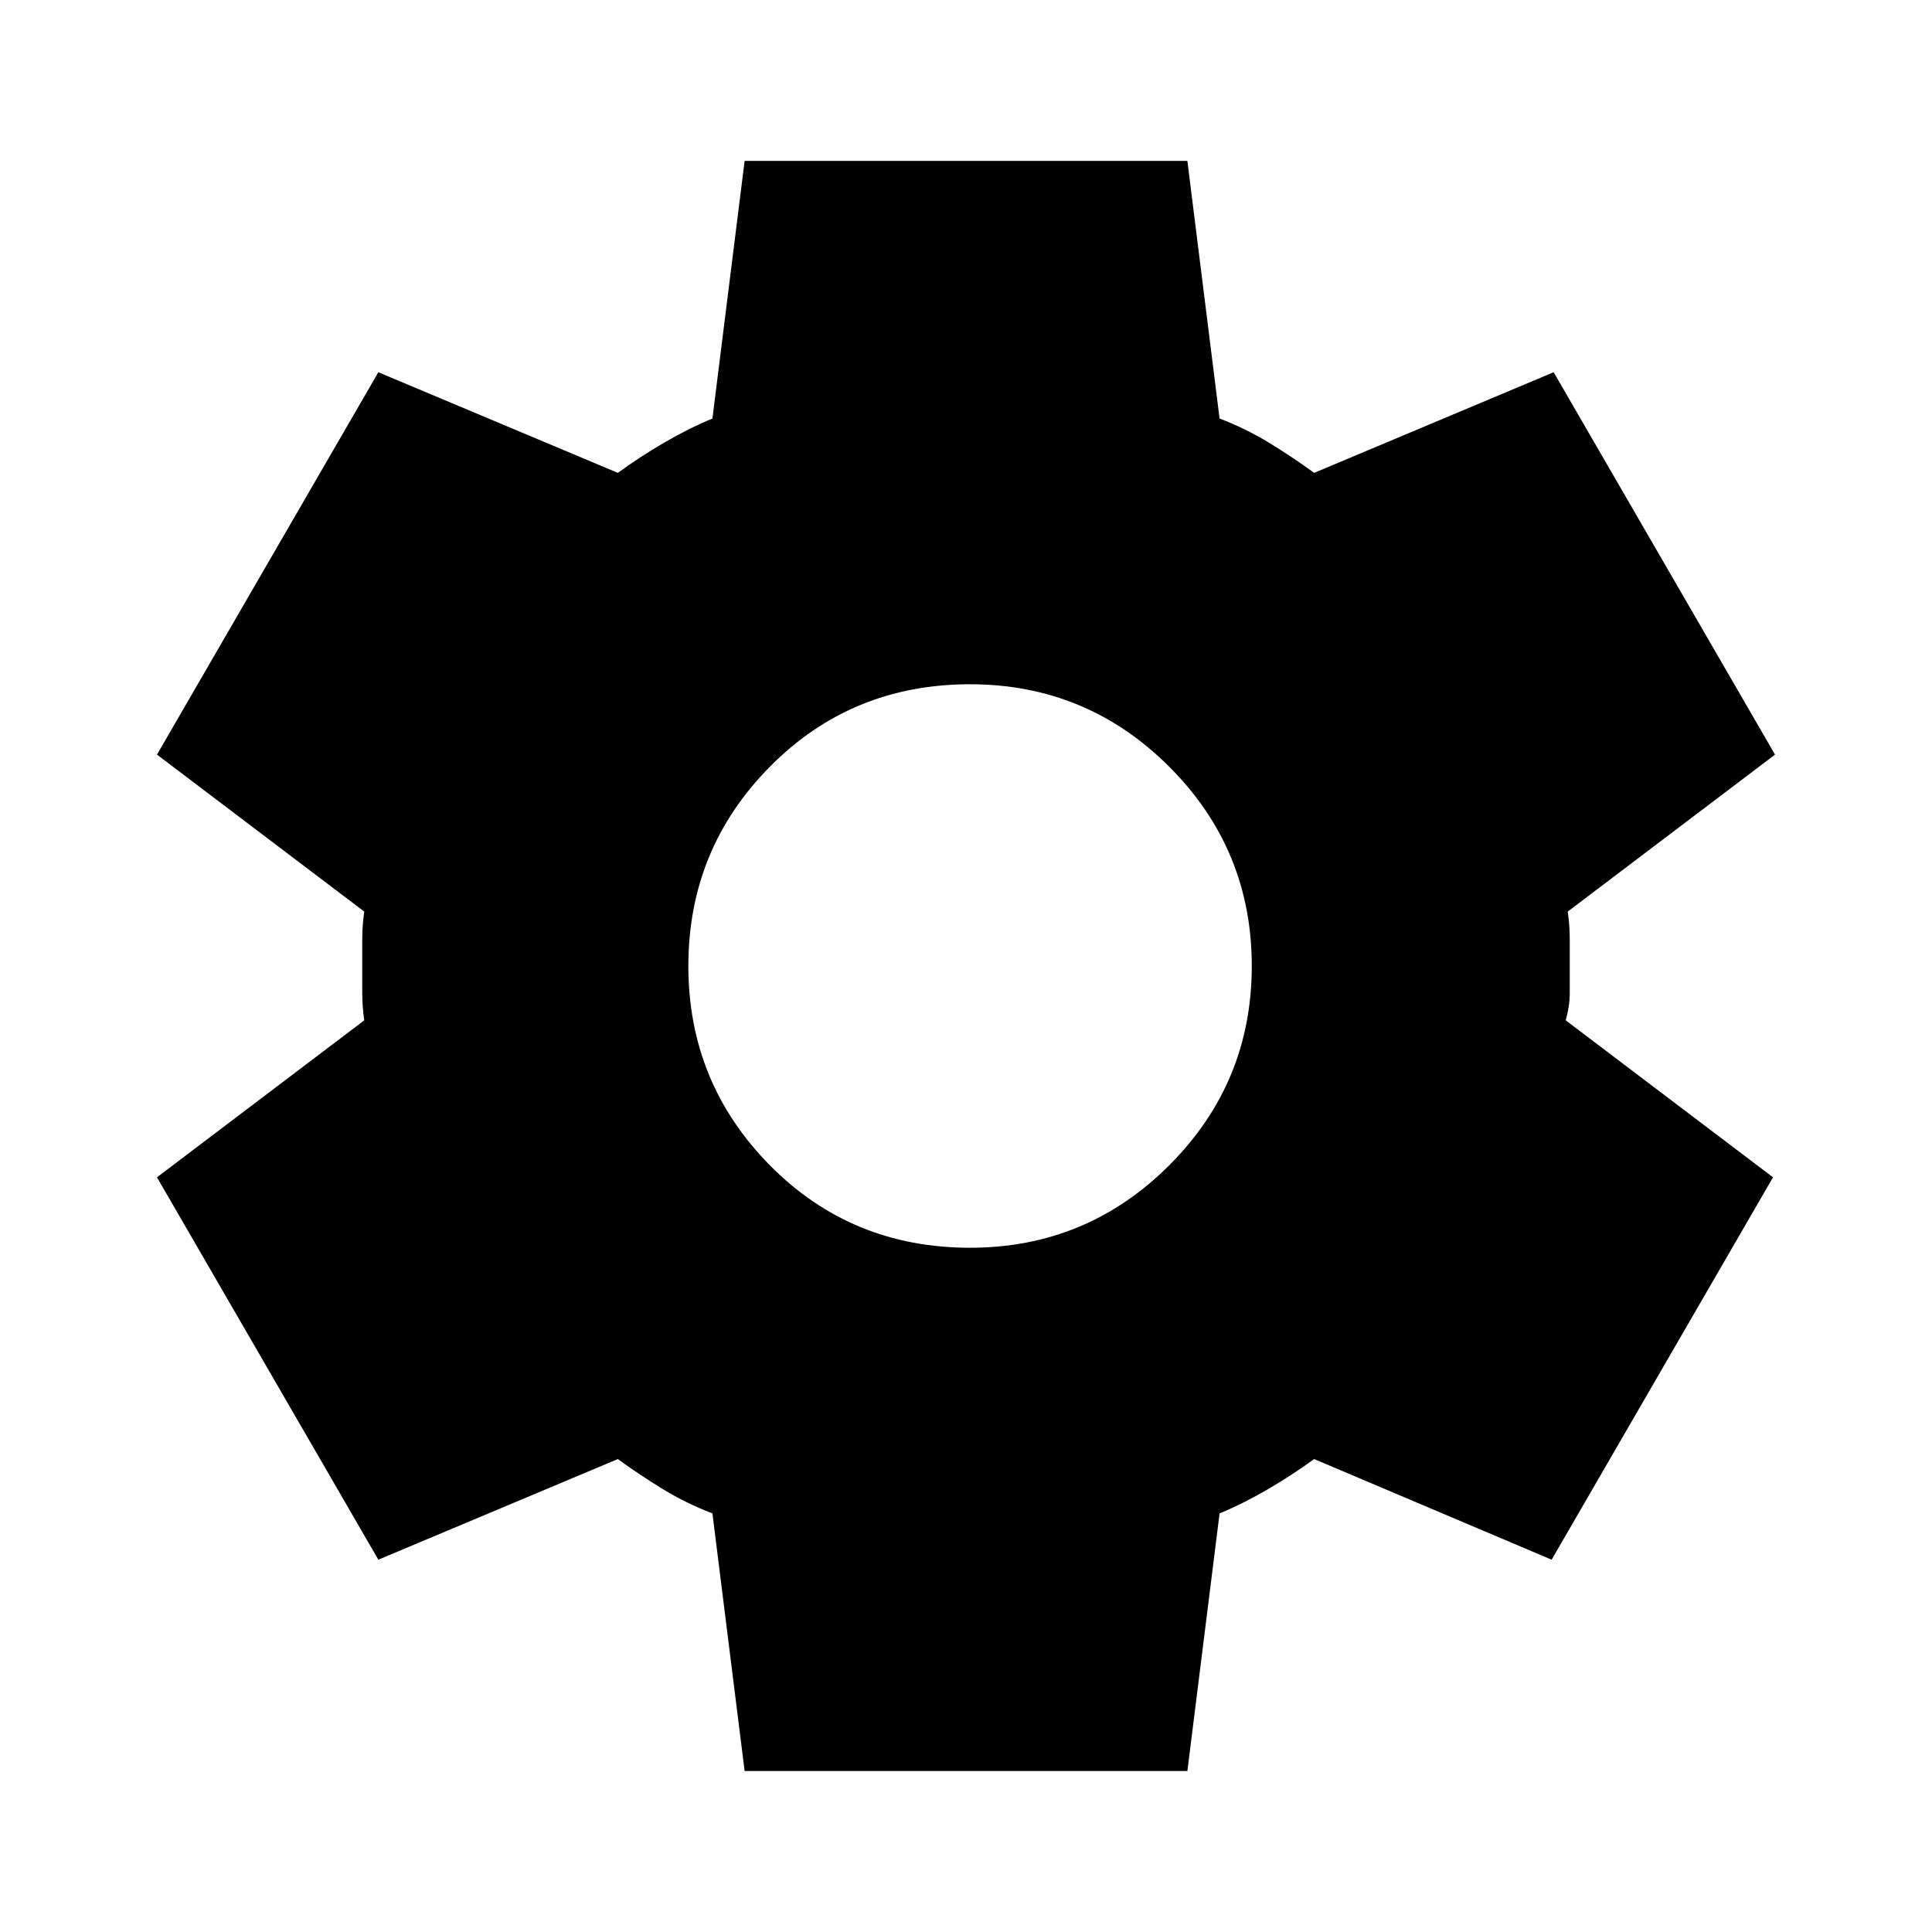
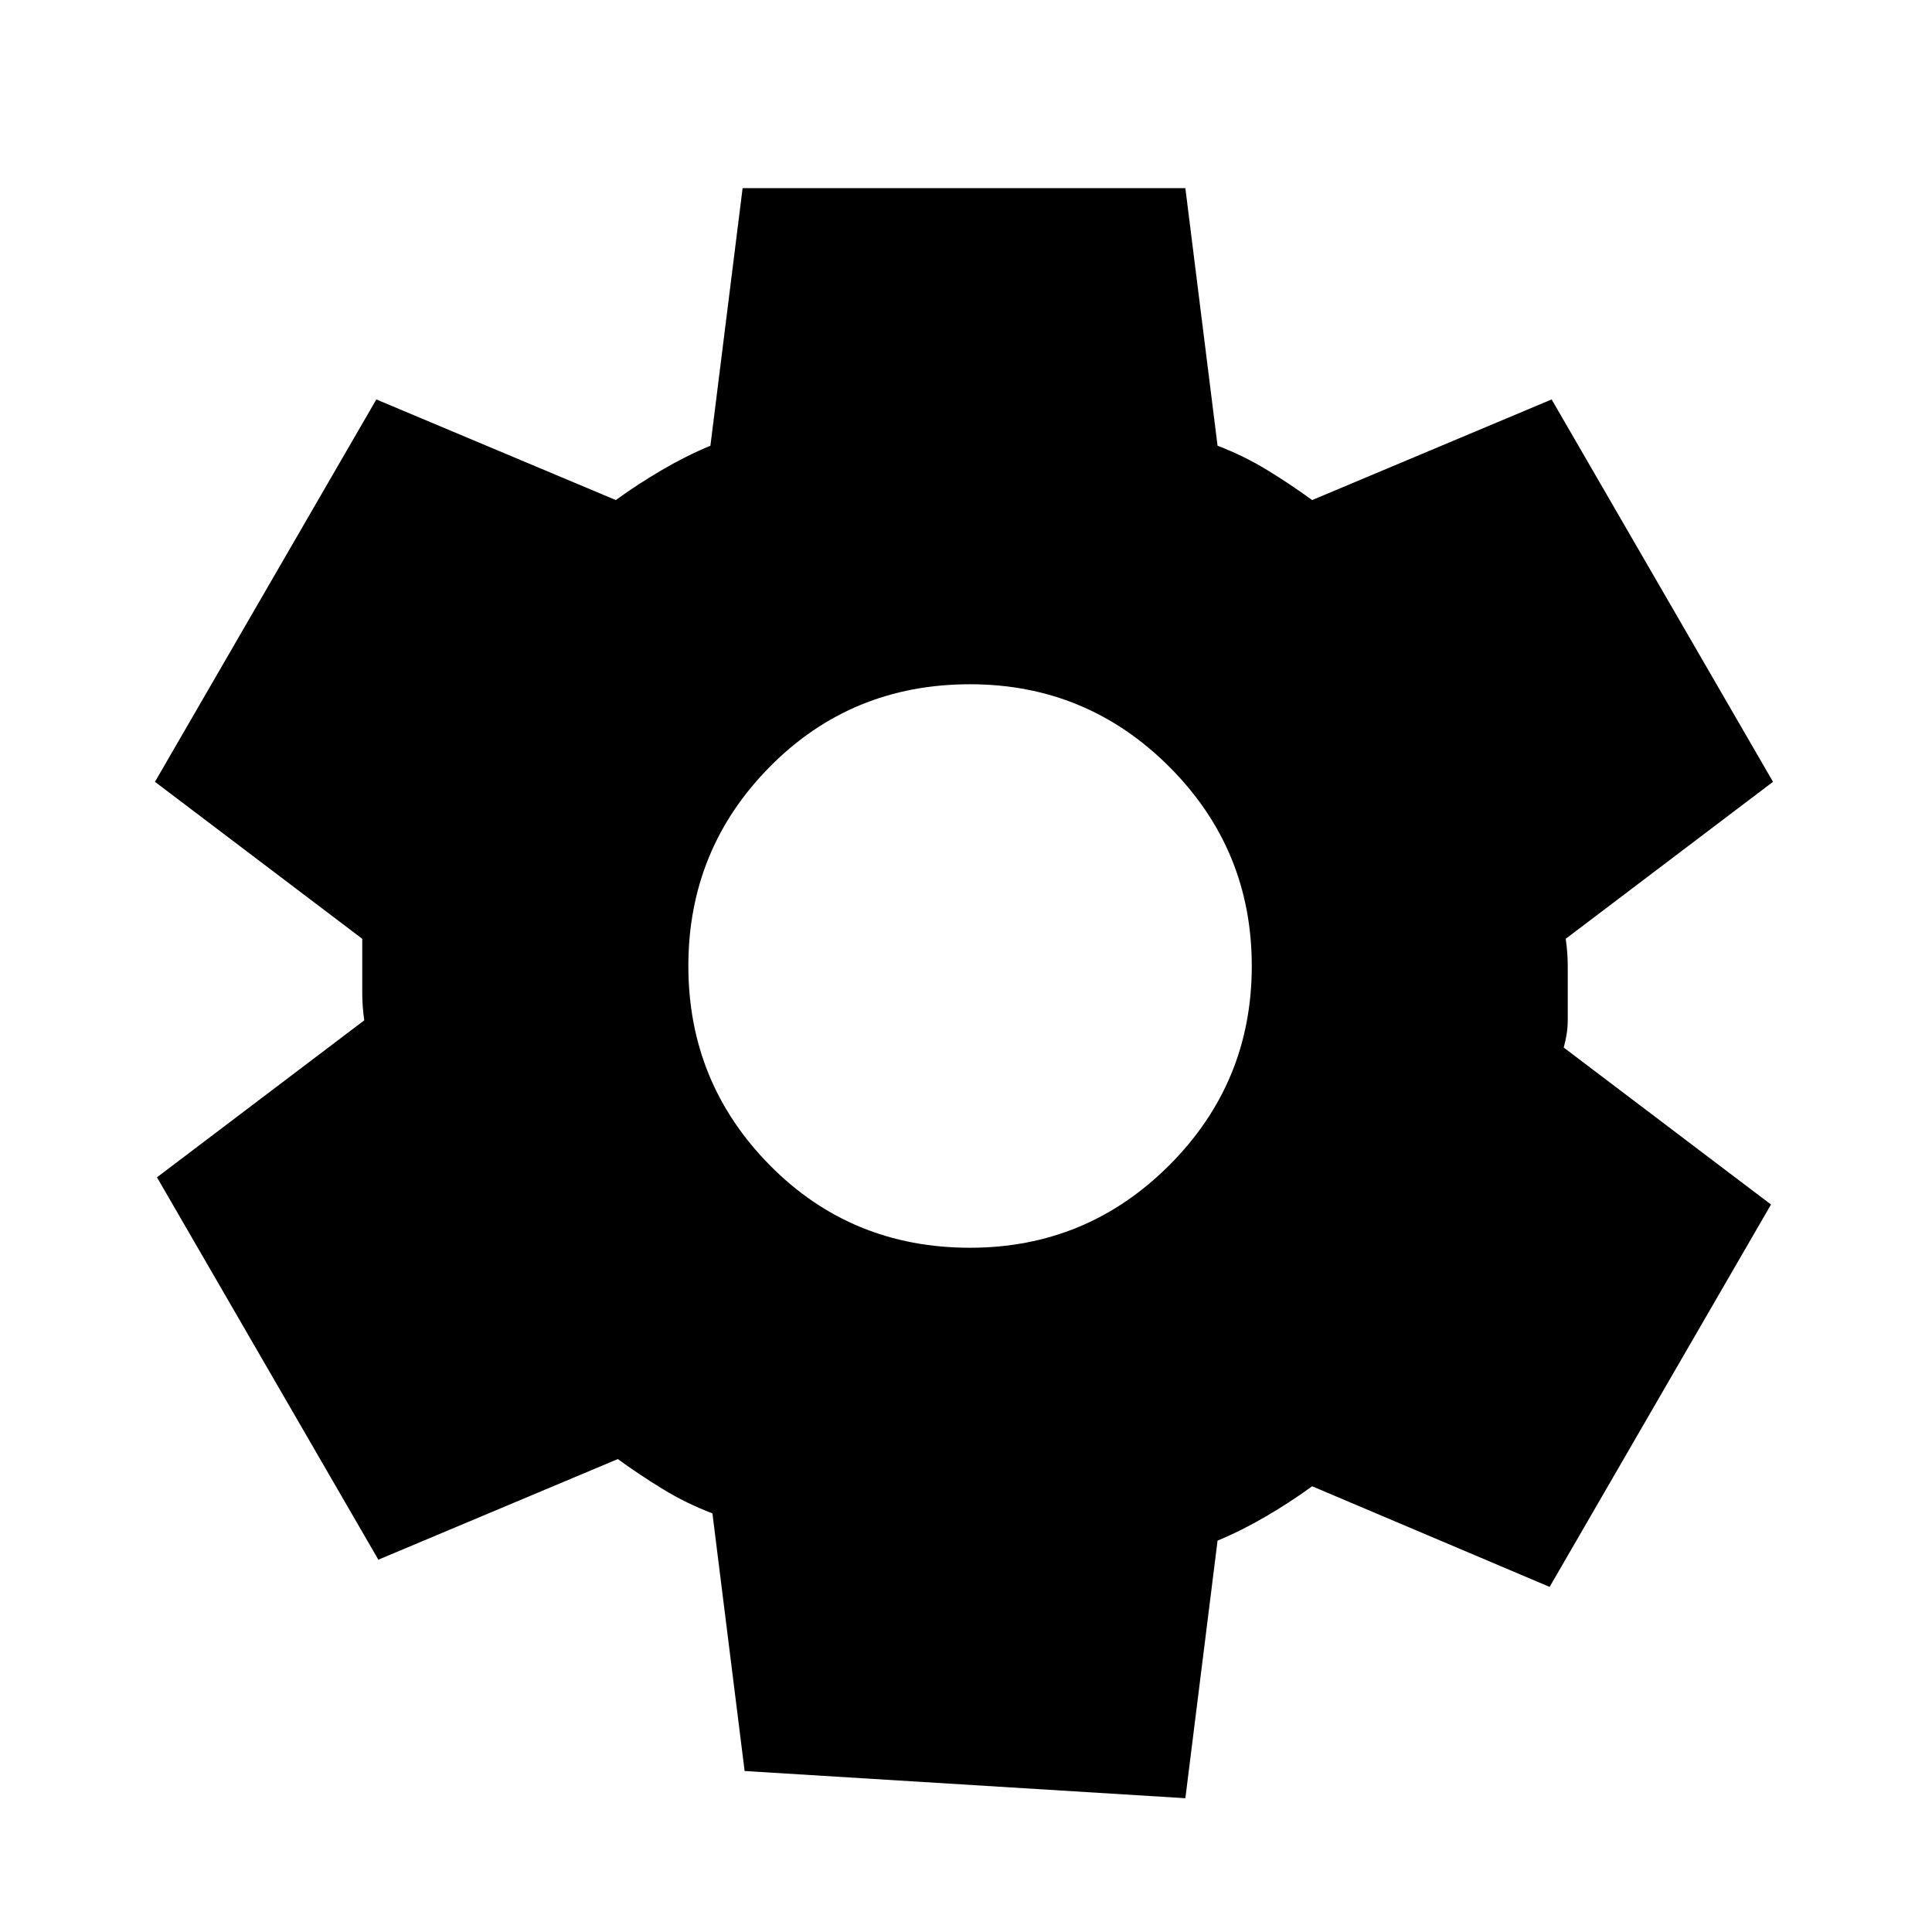
<svg xmlns="http://www.w3.org/2000/svg" viewBox="0 0 24 24">
-   <path d="m9.25 22-.4-3.2c-.217-.083-.421-.183-.613-.3-.192-.117-.379-.242-.562-.375l-2.975 1.25-2.75-4.75 2.575-1.95c-.017-.117-.025-.229-.025-.338v-.675c0-.108.008-.221.025-.338l-2.575-1.95 2.75-4.75 2.975 1.25c.183-.133.375-.258.575-.375s.4-.217.6-.3l.4-3.2h5.5l.4 3.2c.217.083.421.183.613.3s.379.242.562.375l2.975-1.25 2.75 4.75-2.575 1.95c.017.117.025.229.025.338v.675c0 .108-.017.221-.05.338l2.575 1.95-2.75 4.75-2.95-1.25c-.183.133-.375.258-.575.375s-.4.217-.6.3l-.4 3.2zm2.8-6.5c.967 0 1.792-.342 2.475-1.025s1.025-1.508 1.025-2.475-.342-1.792-1.025-2.475c-.683-.683-1.508-1.025-2.475-1.025-.983 0-1.812.342-2.487 1.025-.675.683-1.012 1.508-1.012 2.475s.338 1.792 1.012 2.475 1.504 1.025 2.487 1.025z" />
+   <path d="m9.25 22-.4-3.2c-.217-.083-.421-.183-.613-.3-.192-.117-.379-.242-.562-.375l-2.975 1.25-2.75-4.75 2.575-1.95c-.017-.117-.025-.229-.025-.338v-.675l-2.575-1.95 2.75-4.75 2.975 1.25c.183-.133.375-.258.575-.375s.4-.217.6-.3l.4-3.2h5.5l.4 3.2c.217.083.421.183.613.3s.379.242.562.375l2.975-1.25 2.75 4.75-2.575 1.95c.017.117.025.229.025.338v.675c0 .108-.017.221-.05.338l2.575 1.95-2.75 4.75-2.95-1.25c-.183.133-.375.258-.575.375s-.4.217-.6.3l-.4 3.2zm2.8-6.5c.967 0 1.792-.342 2.475-1.025s1.025-1.508 1.025-2.475-.342-1.792-1.025-2.475c-.683-.683-1.508-1.025-2.475-1.025-.983 0-1.812.342-2.487 1.025-.675.683-1.012 1.508-1.012 2.475s.338 1.792 1.012 2.475 1.504 1.025 2.487 1.025z" />
</svg>